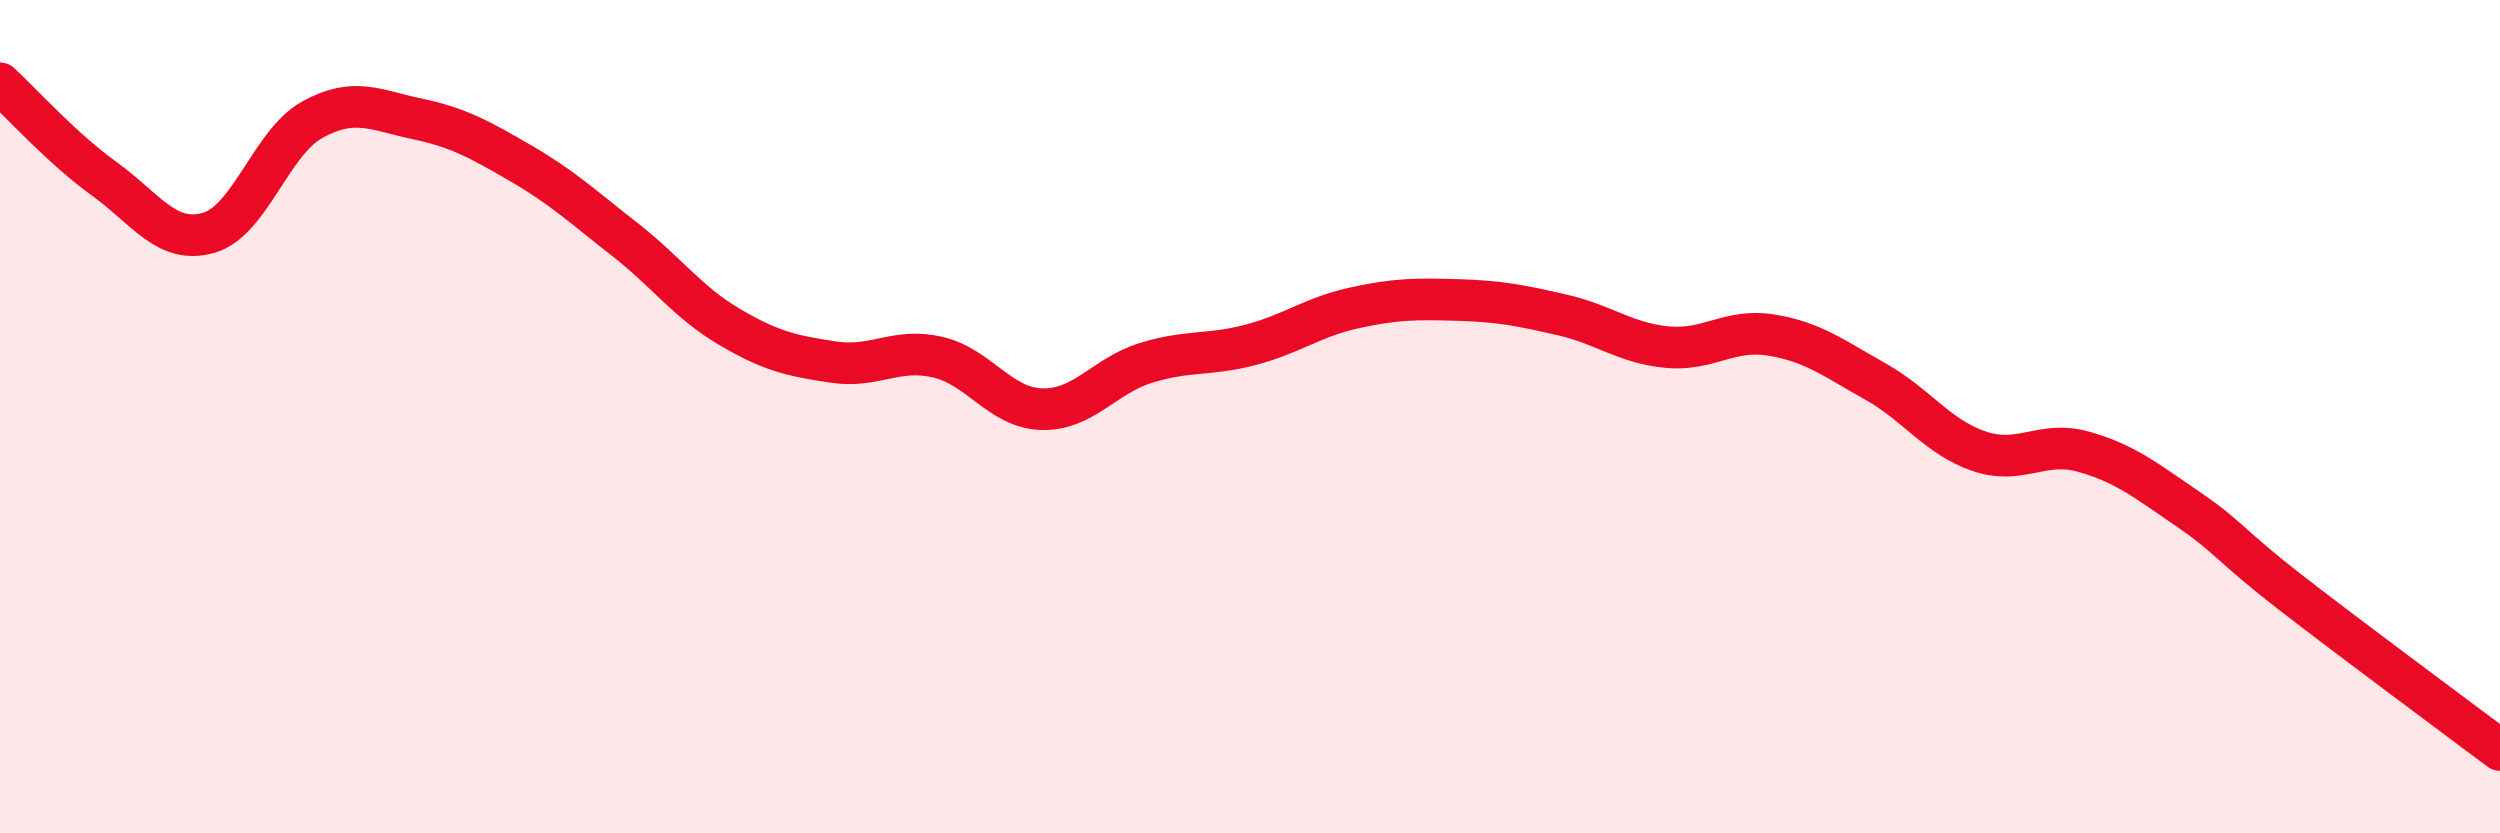
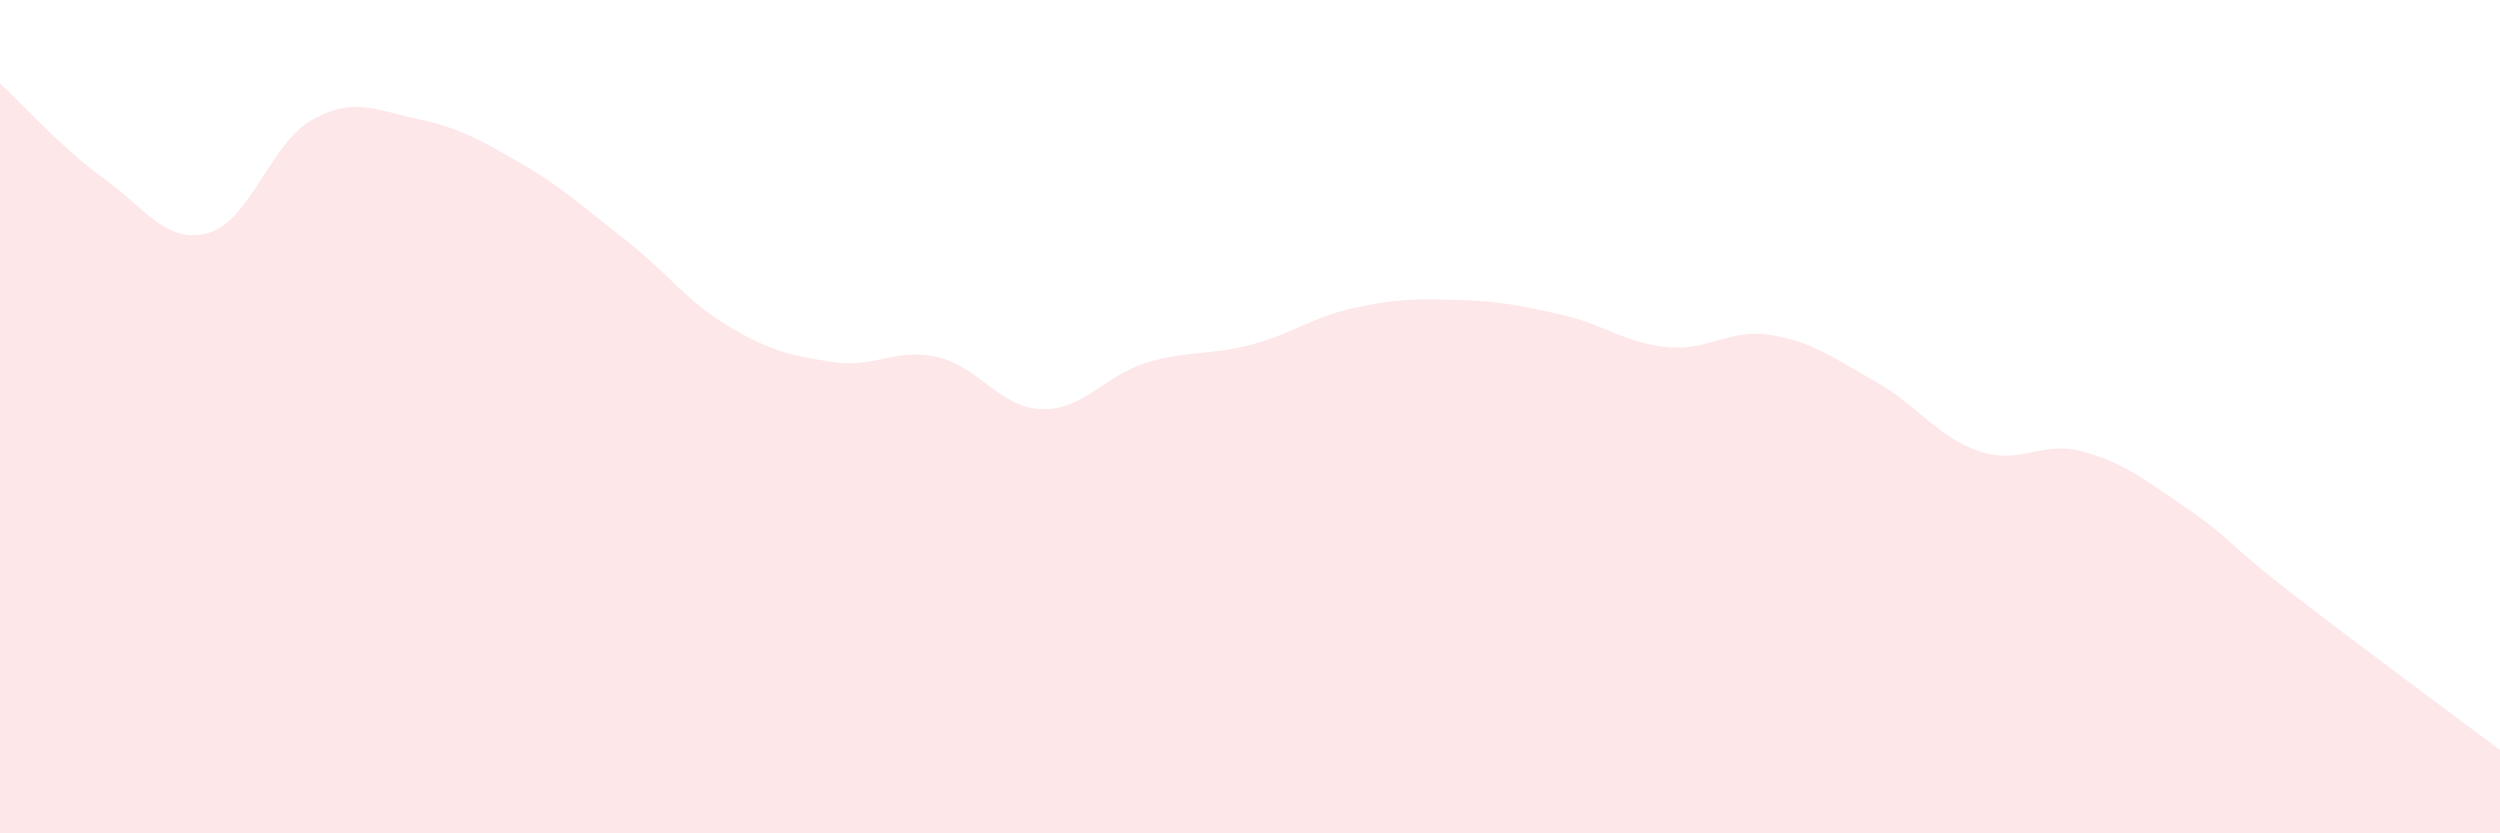
<svg xmlns="http://www.w3.org/2000/svg" width="60" height="20" viewBox="0 0 60 20">
  <path d="M 0,2 C 0.5,2.46 1.5,3.57 2.5,4.29 C 3.5,5.01 4,5.87 5,5.59 C 6,5.31 6.5,3.42 7.5,2.87 C 8.5,2.32 9,2.64 10,2.85 C 11,3.06 11.5,3.34 12.5,3.92 C 13.5,4.5 14,4.97 15,5.75 C 16,6.53 16.5,7.25 17.5,7.84 C 18.5,8.43 19,8.54 20,8.69 C 21,8.84 21.5,8.34 22.5,8.57 C 23.5,8.8 24,9.79 25,9.82 C 26,9.85 26.5,9.02 27.5,8.71 C 28.5,8.4 29,8.54 30,8.28 C 31,8.02 31.5,7.61 32.5,7.39 C 33.5,7.17 34,7.17 35,7.2 C 36,7.23 36.5,7.33 37.5,7.56 C 38.5,7.79 39,8.23 40,8.33 C 41,8.43 41.5,7.88 42.5,8.04 C 43.5,8.2 44,8.59 45,9.15 C 46,9.71 46.5,10.49 47.5,10.83 C 48.5,11.17 49,10.56 50,10.84 C 51,11.12 51.5,11.53 52.5,12.21 C 53.5,12.89 53.5,13.08 55,14.24 C 56.5,15.4 59,17.25 60,18L60 20L0 20Z" fill="#EB0A25" opacity="0.1" stroke-linecap="round" stroke-linejoin="round" />
-   <path d="M 0,2 C 0.5,2.46 1.5,3.57 2.5,4.29 C 3.5,5.01 4,5.87 5,5.59 C 6,5.31 6.5,3.42 7.5,2.87 C 8.5,2.32 9,2.64 10,2.85 C 11,3.06 11.5,3.34 12.5,3.92 C 13.5,4.5 14,4.97 15,5.75 C 16,6.53 16.5,7.25 17.5,7.84 C 18.5,8.43 19,8.54 20,8.69 C 21,8.84 21.5,8.34 22.5,8.57 C 23.5,8.8 24,9.79 25,9.82 C 26,9.85 26.5,9.02 27.5,8.71 C 28.5,8.4 29,8.54 30,8.28 C 31,8.02 31.5,7.61 32.5,7.39 C 33.5,7.17 34,7.17 35,7.2 C 36,7.23 36.5,7.33 37.5,7.56 C 38.5,7.79 39,8.23 40,8.33 C 41,8.43 41.5,7.88 42.5,8.04 C 43.5,8.2 44,8.59 45,9.15 C 46,9.71 46.5,10.49 47.5,10.83 C 48.5,11.17 49,10.56 50,10.84 C 51,11.12 51.5,11.53 52.5,12.21 C 53.5,12.89 53.5,13.08 55,14.24 C 56.5,15.4 59,17.25 60,18" stroke="#EB0A25" stroke-width="1" fill="none" stroke-linecap="round" stroke-linejoin="round" />
</svg>